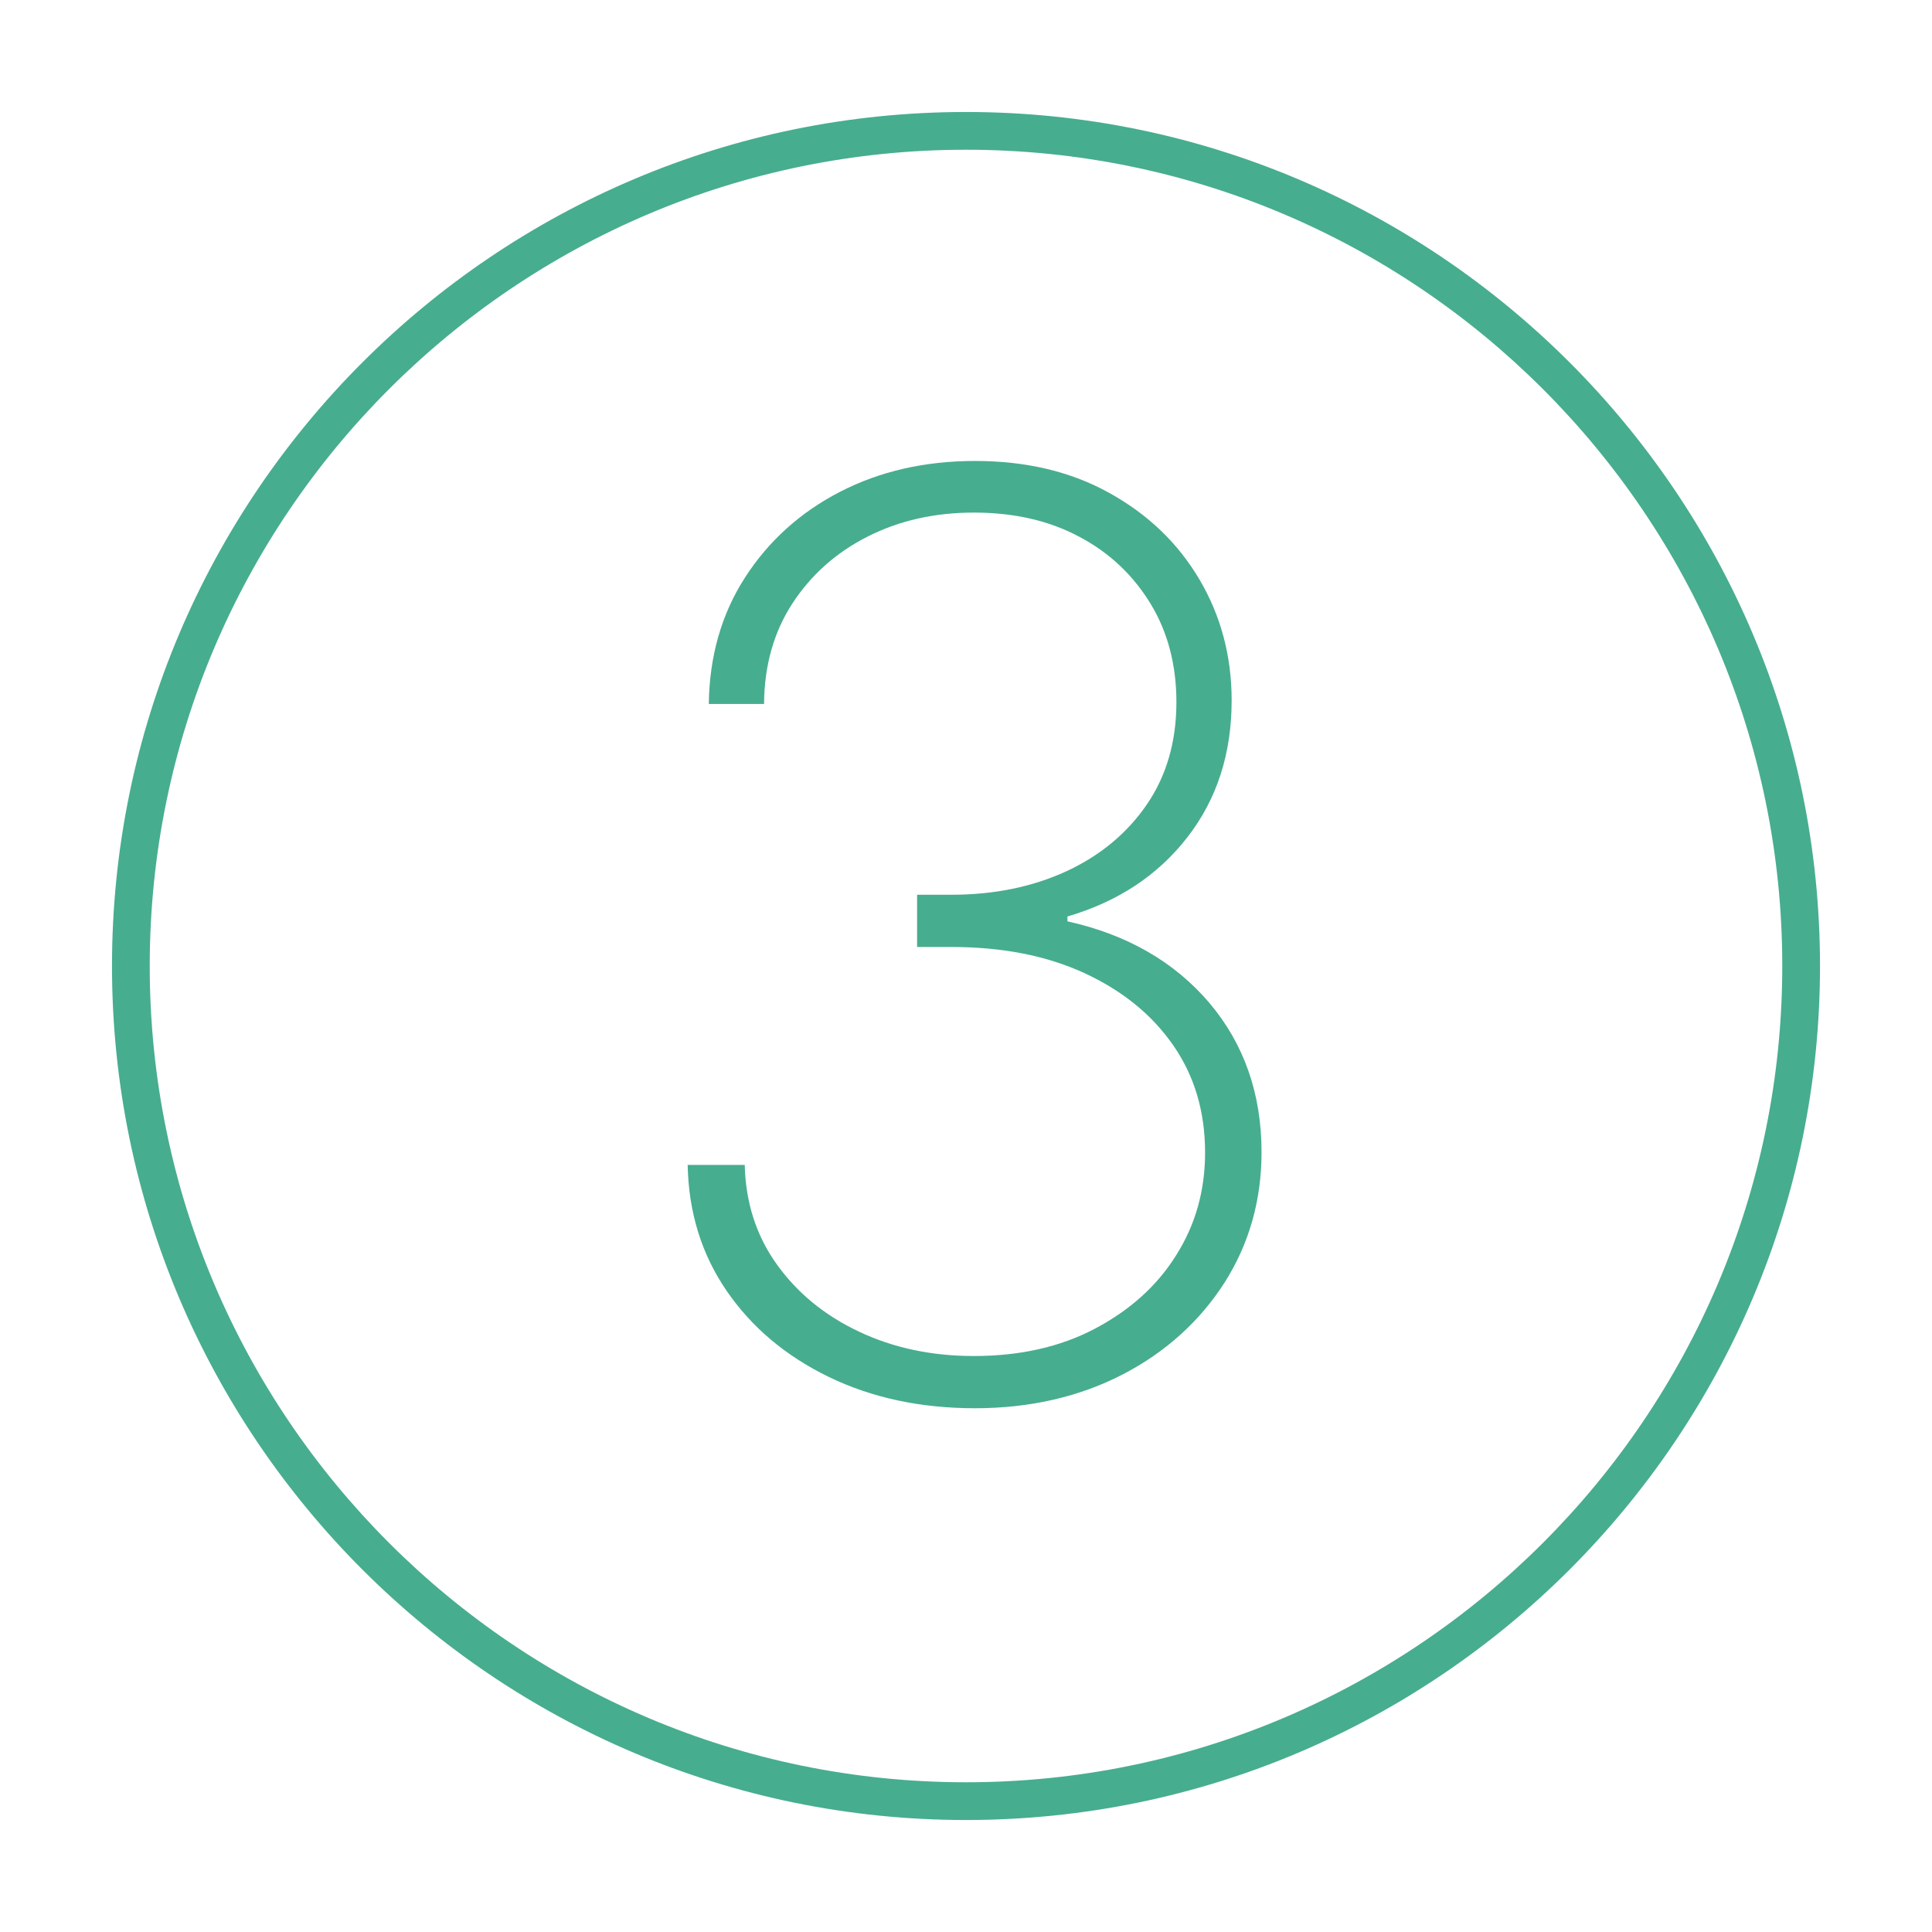
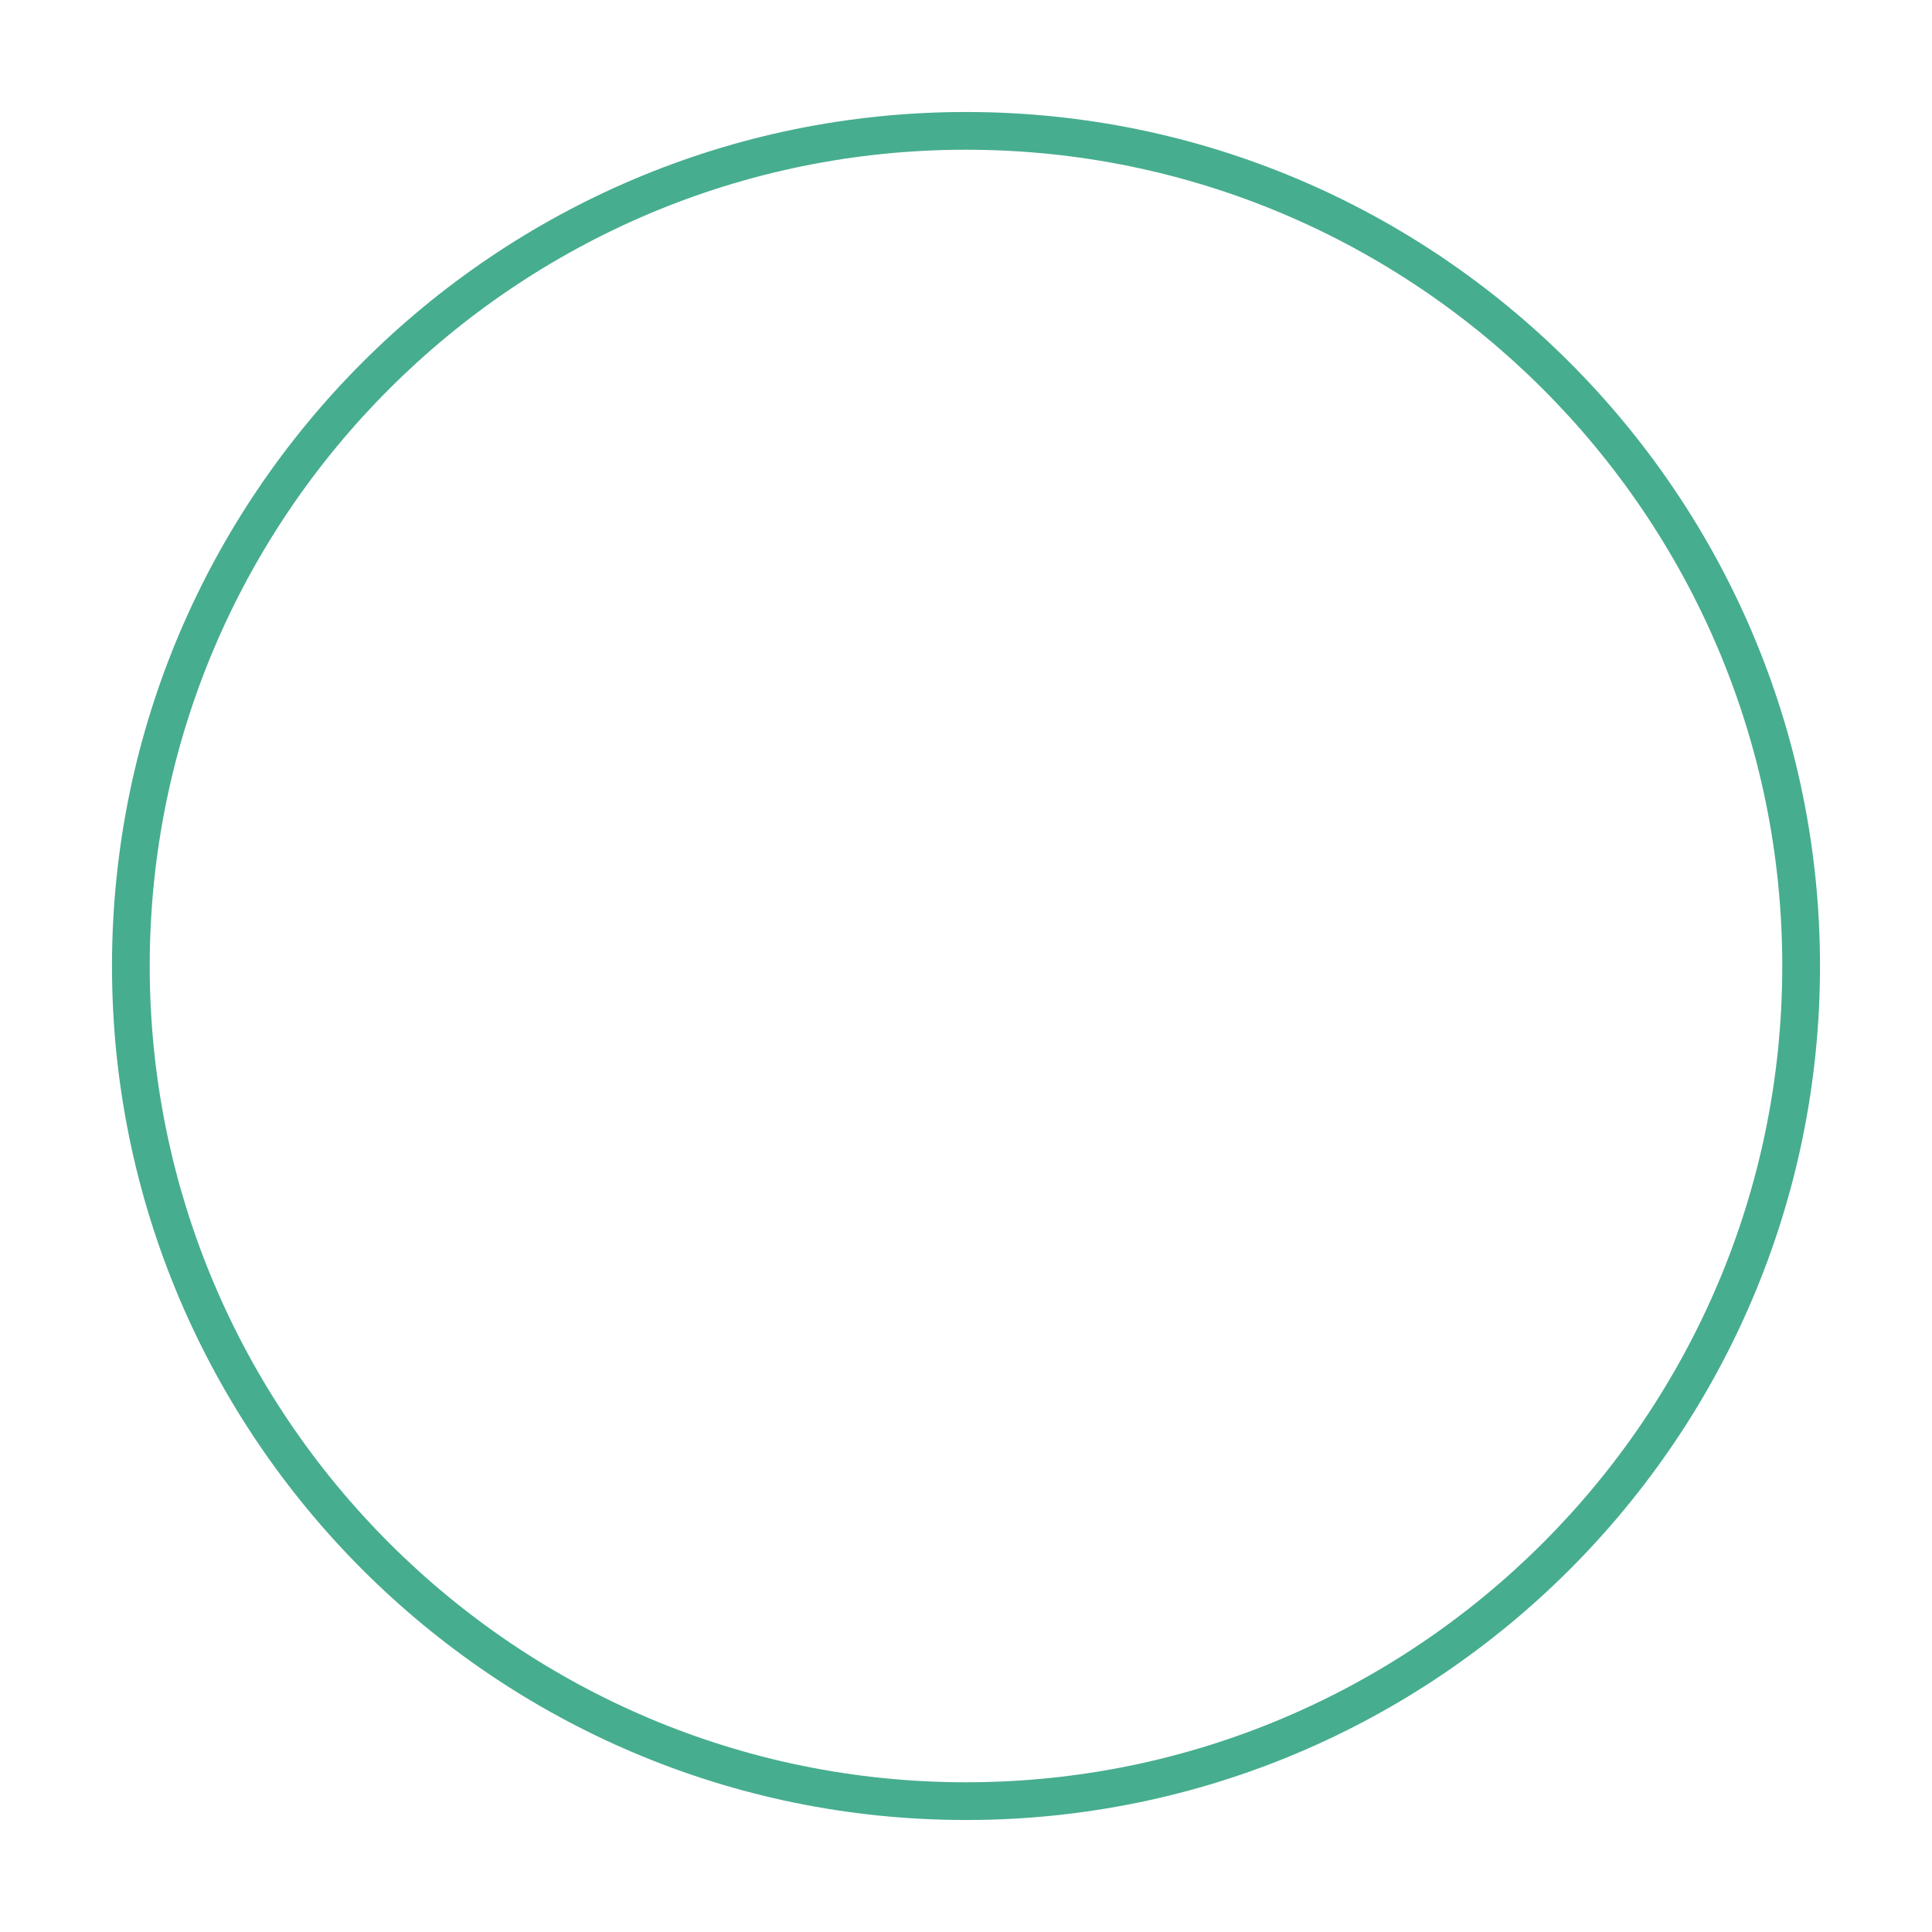
<svg xmlns="http://www.w3.org/2000/svg" width="64" height="64" viewBox="0 0 64 64" fill="none">
  <path d="M32 60.29C16.4 60.29 3.71 47.6 3.71 32C3.71 16.4 16.4 3.71 32 3.71C47.6 3.71 60.29 16.4 60.29 32C60.29 47.6 47.6 60.29 32 60.29ZM32 4.96C17.09 4.96 4.96 17.09 4.96 32C4.96 46.91 17.09 59.04 32 59.04C46.91 59.04 59.04 46.91 59.04 32C59.04 17.09 46.91 4.96 32 4.96Z" fill="#47AD8F" />
-   <path d="M32.3 46.65C30.49 46.65 28.87 46.3 27.45 45.61C26.03 44.92 24.9 43.97 24.07 42.76C23.24 41.55 22.81 40.16 22.78 38.59H24.67C24.7 39.83 25.05 40.93 25.73 41.88C26.41 42.83 27.31 43.57 28.45 44.11C29.59 44.65 30.86 44.92 32.26 44.92C33.78 44.92 35.12 44.62 36.26 44.02C37.4 43.42 38.31 42.62 38.95 41.6C39.6 40.58 39.92 39.44 39.92 38.18C39.92 36.83 39.57 35.64 38.86 34.62C38.15 33.6 37.17 32.81 35.91 32.23C34.65 31.65 33.18 31.37 31.51 31.37H30.38V29.64H31.51C32.93 29.64 34.2 29.38 35.33 28.86C36.45 28.34 37.34 27.6 37.99 26.65C38.64 25.7 38.97 24.57 38.97 23.26C38.97 22.04 38.69 20.95 38.12 20.01C37.55 19.07 36.77 18.32 35.77 17.79C34.77 17.25 33.6 16.98 32.26 16.98C30.97 16.98 29.8 17.24 28.75 17.77C27.7 18.3 26.87 19.04 26.25 19.99C25.63 20.94 25.32 22.05 25.31 23.32H23.48C23.5 21.74 23.9 20.34 24.68 19.13C25.46 17.92 26.51 16.97 27.83 16.29C29.15 15.61 30.64 15.27 32.3 15.27C33.99 15.27 35.47 15.62 36.75 16.33C38.03 17.04 39.02 17.99 39.73 19.19C40.44 20.39 40.8 21.73 40.8 23.2C40.8 24.97 40.31 26.48 39.33 27.74C38.35 29 37.03 29.87 35.36 30.36V30.52C37.34 30.96 38.9 31.86 40.06 33.22C41.21 34.58 41.79 36.23 41.79 38.17C41.79 39.76 41.38 41.2 40.57 42.48C39.75 43.76 38.63 44.78 37.21 45.52C35.79 46.26 34.14 46.65 32.3 46.65Z" fill="#47AD8F" />
</svg>